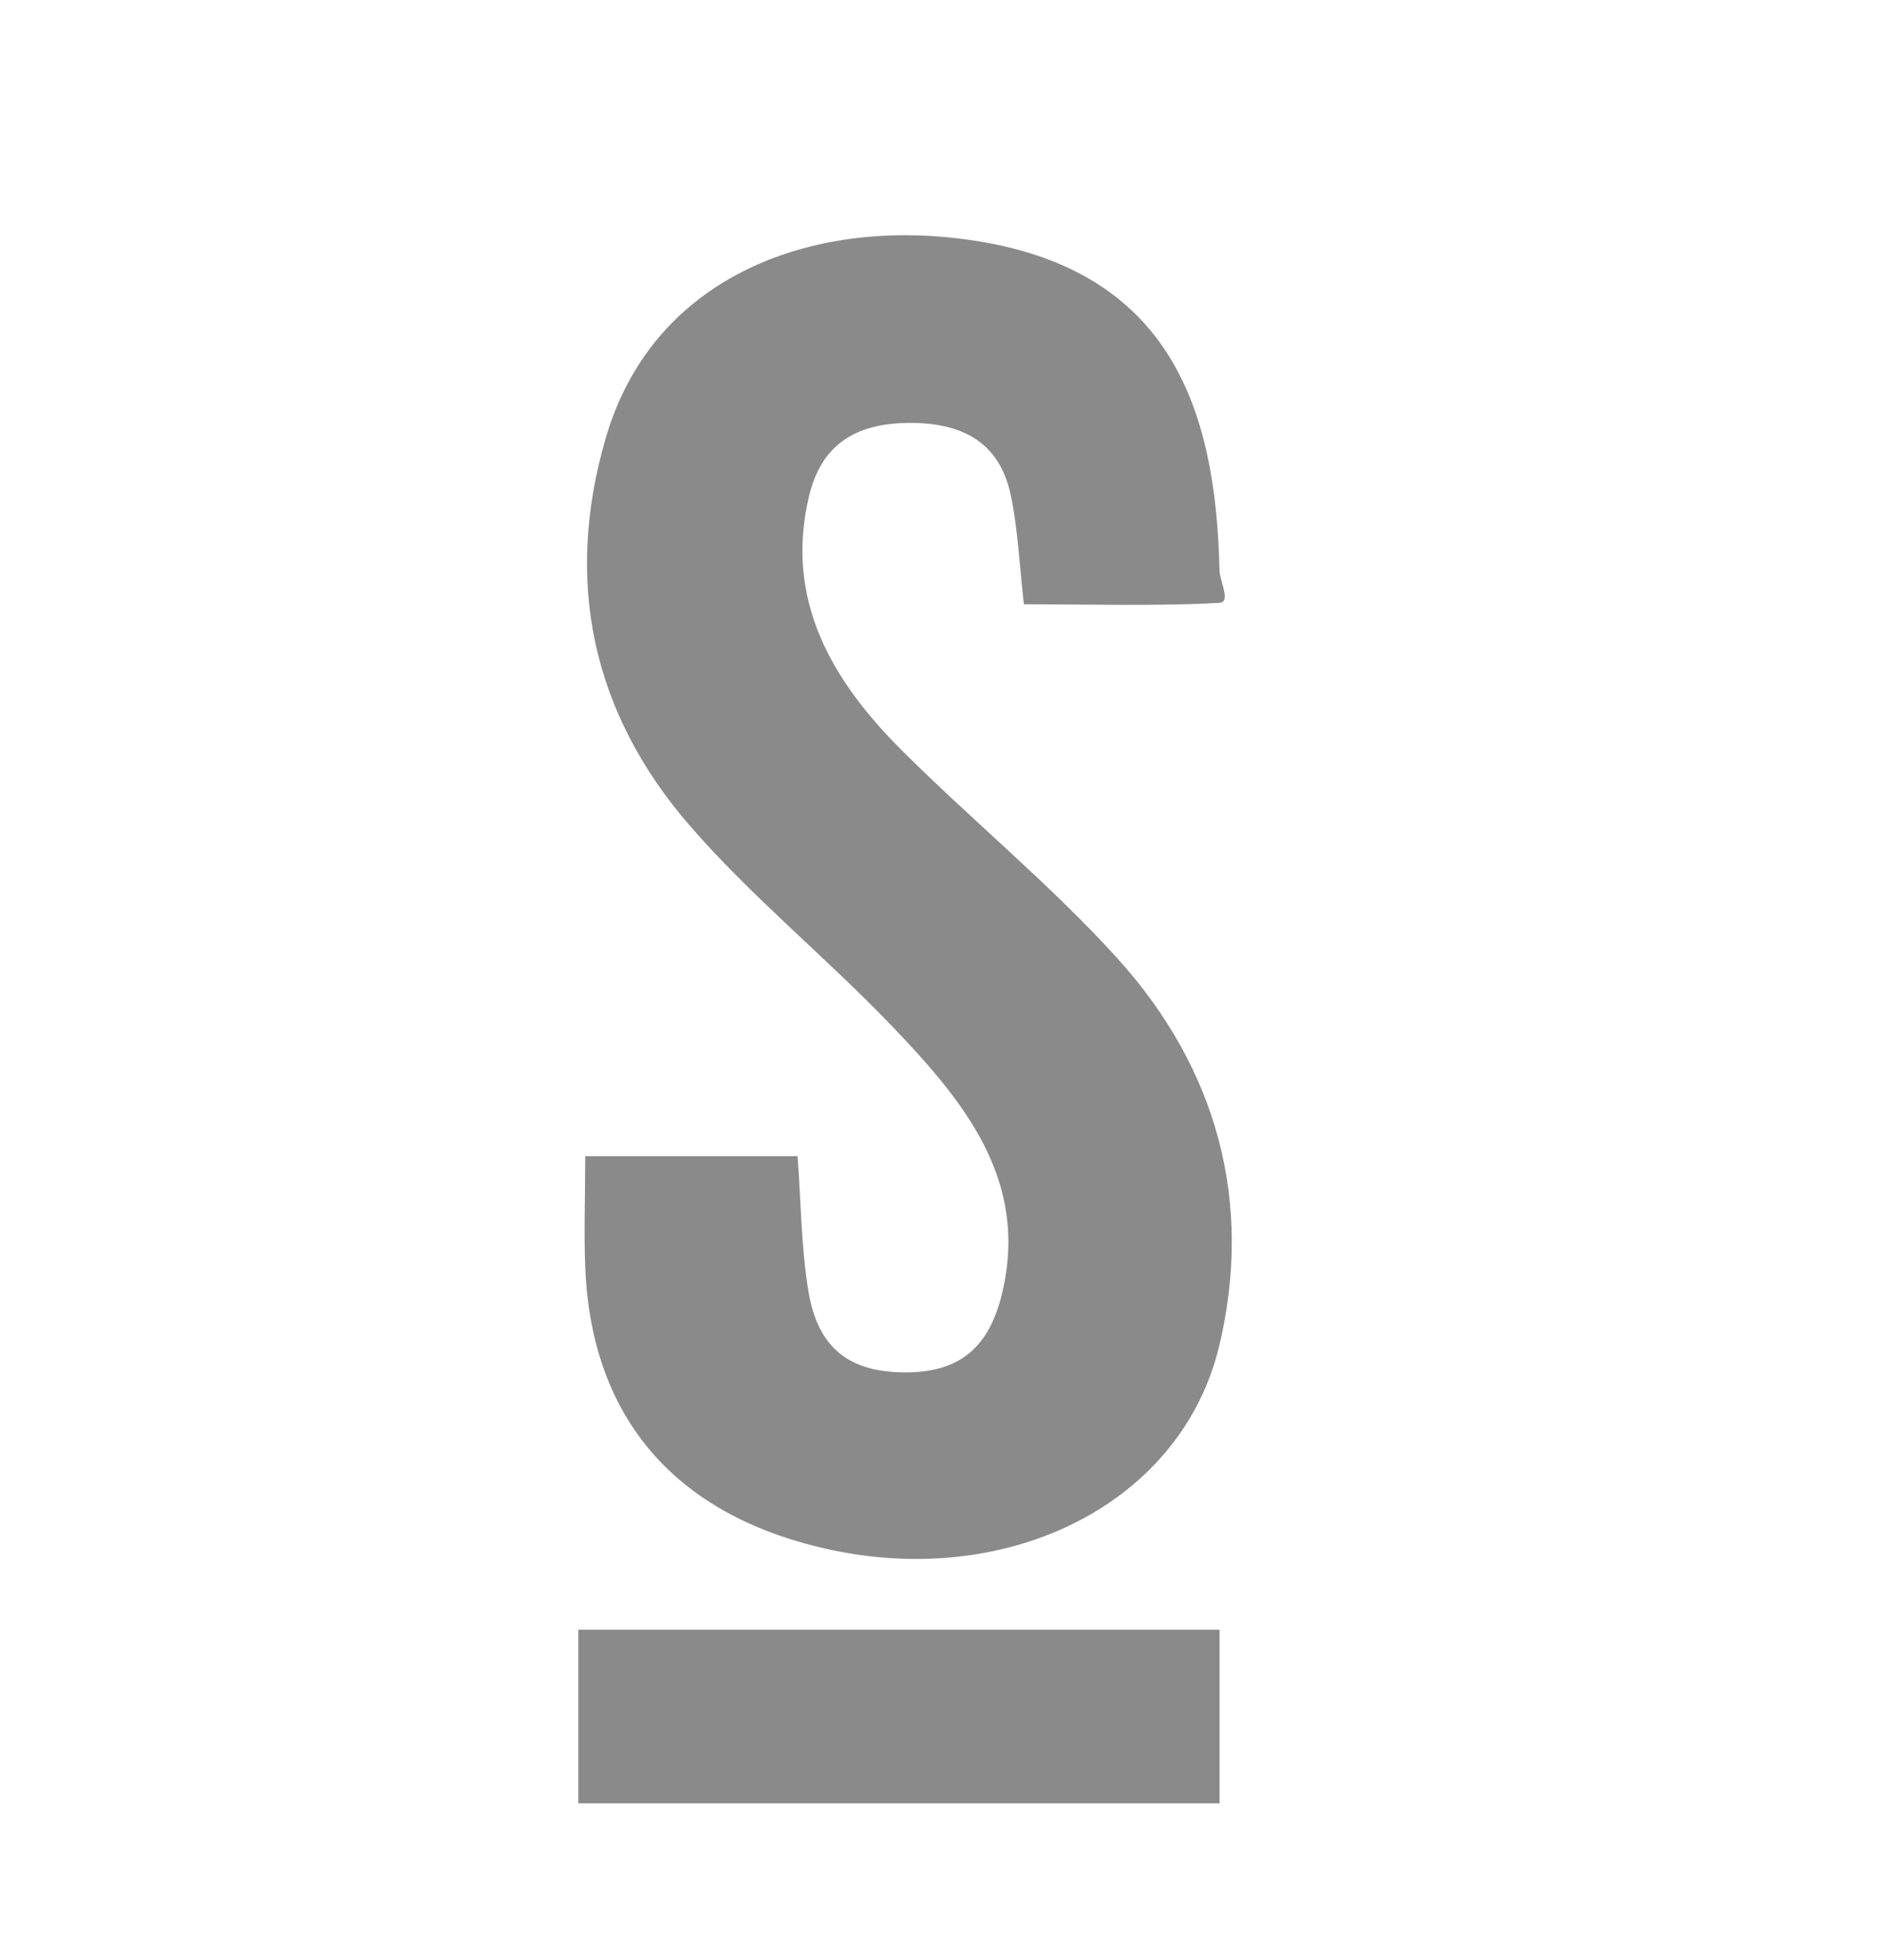
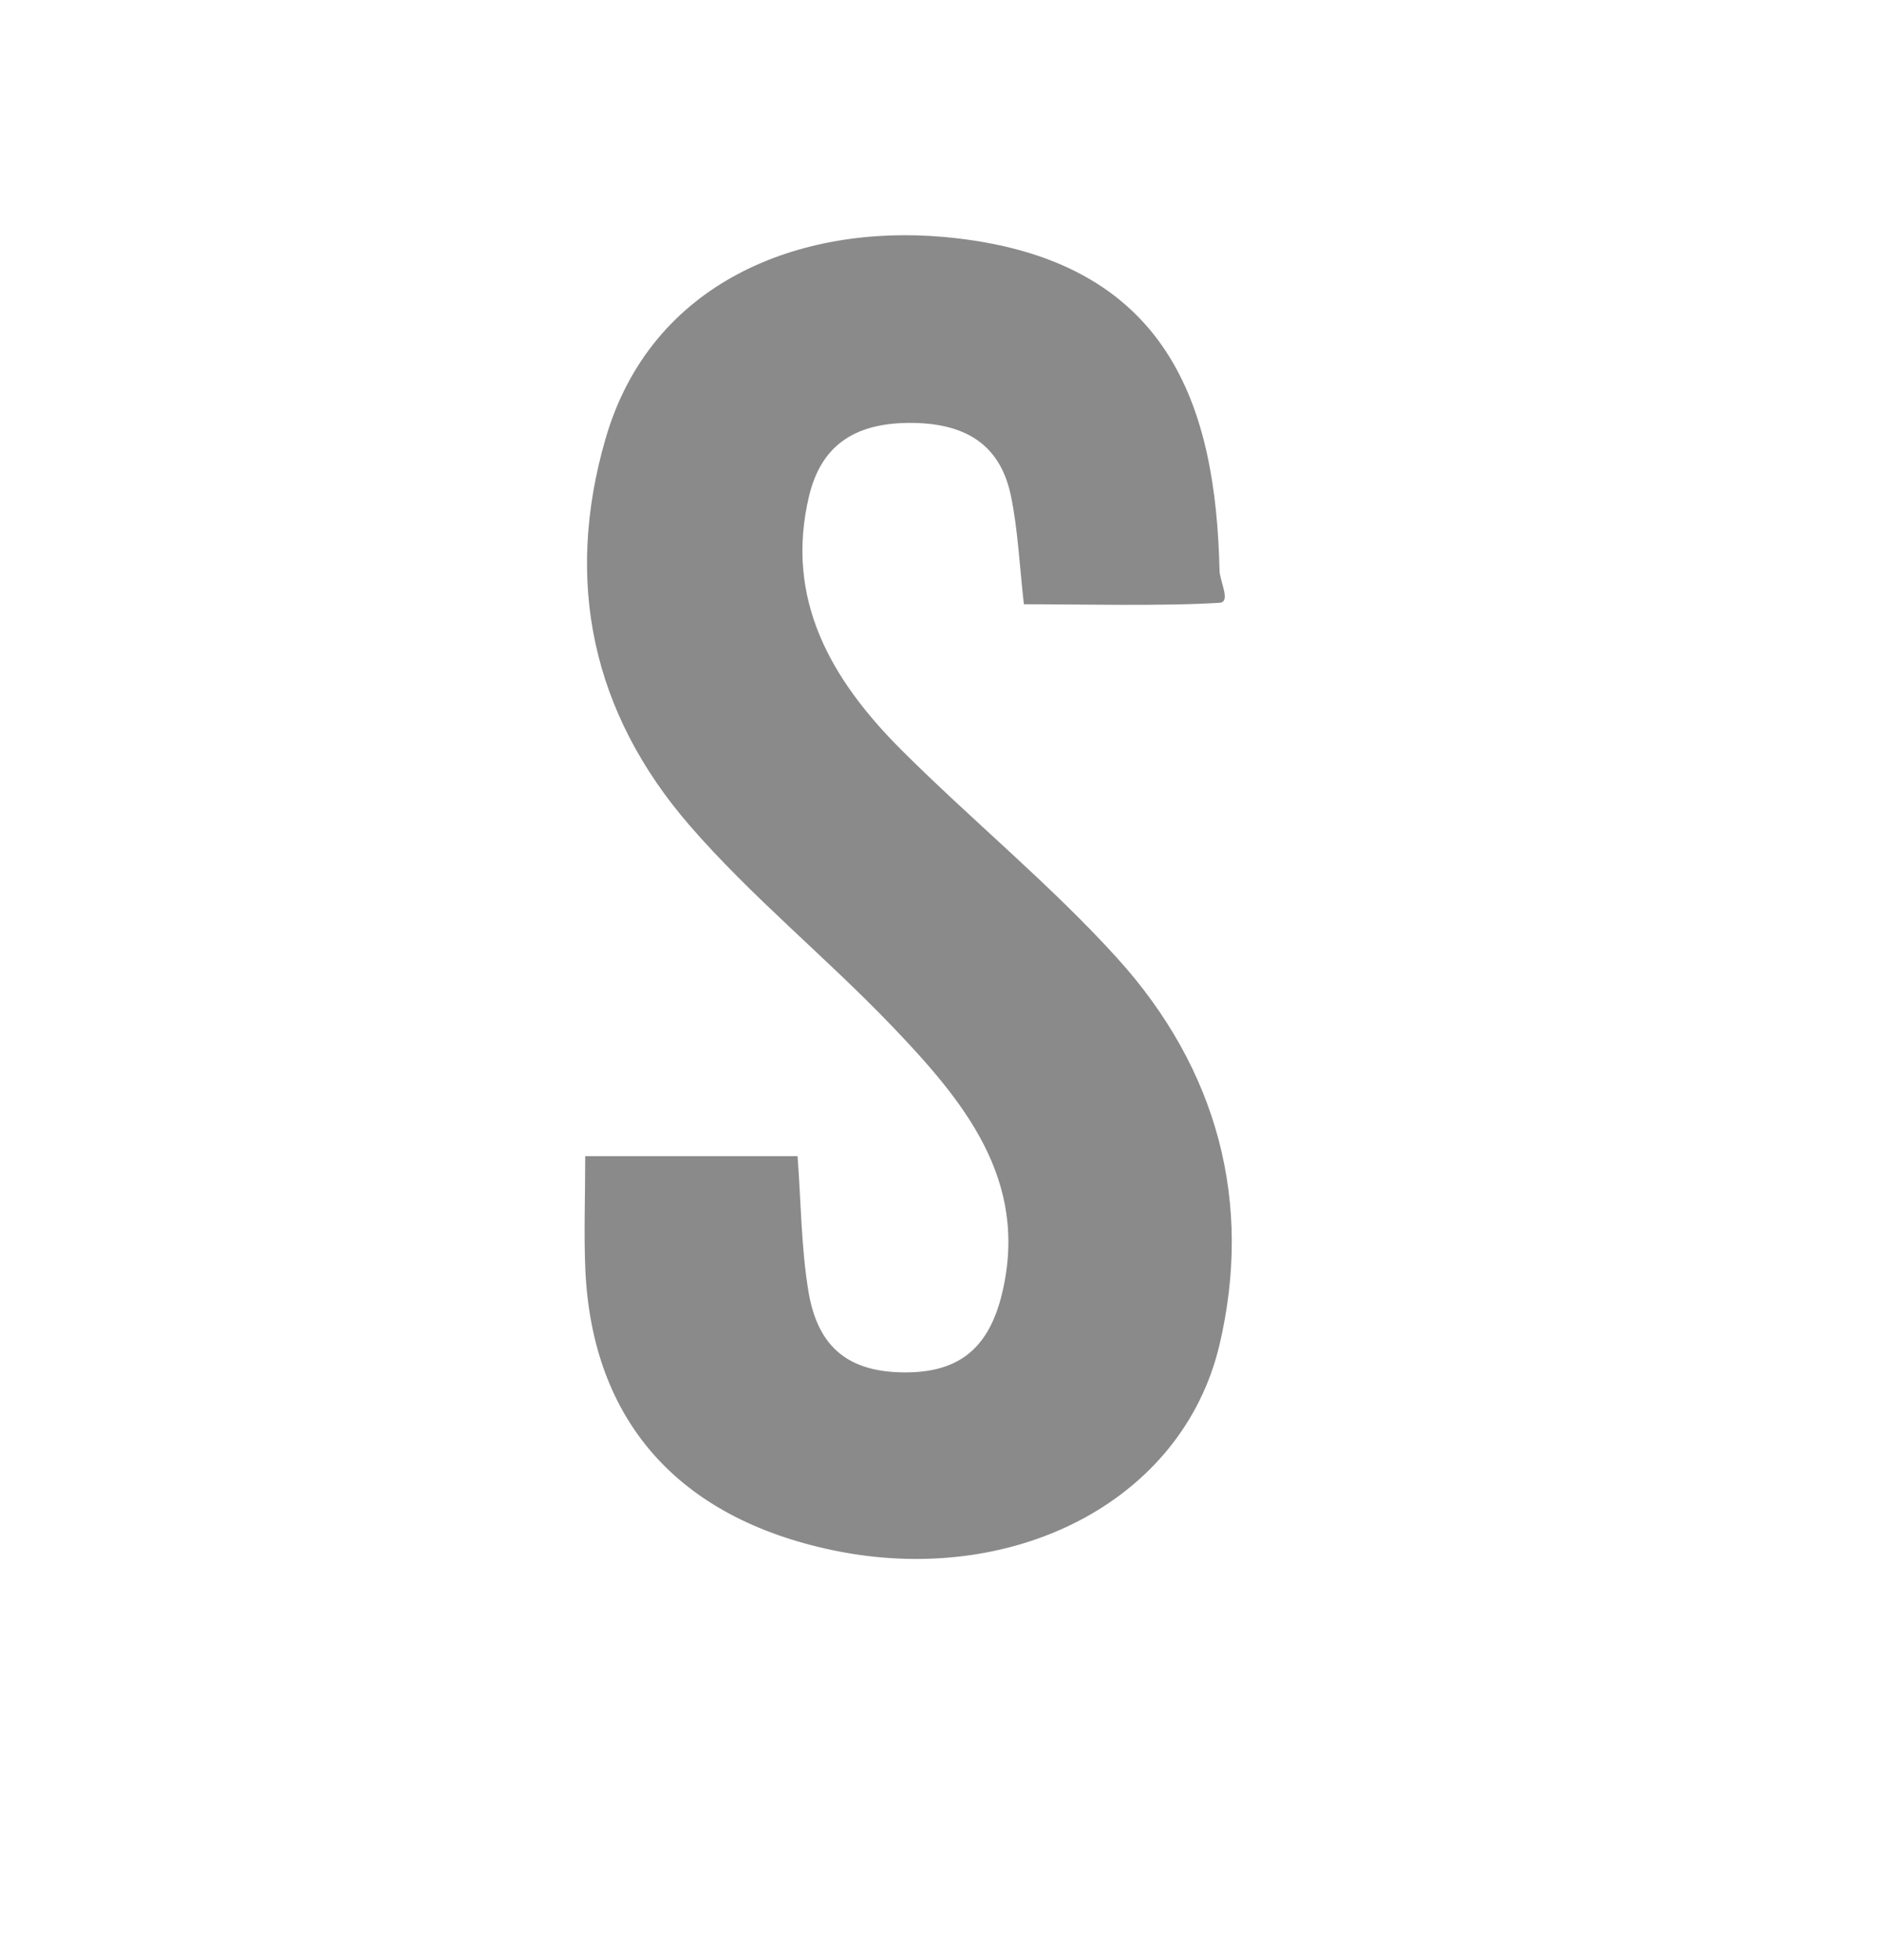
<svg xmlns="http://www.w3.org/2000/svg" width="24" height="25" viewBox="0 0 24 25" fill="none">
-   <path d="M7.375 23V20.786H15.552V23H7.375Z" fill="#8A8A8A" />
  <path d="M13.057 7.707C13 7.205 12.981 6.758 12.892 6.326C12.757 5.674 12.316 5.385 11.573 5.394C10.876 5.403 10.467 5.699 10.317 6.329C10.005 7.639 10.595 8.667 11.499 9.569C12.398 10.466 13.396 11.281 14.245 12.218C15.535 13.642 15.976 15.345 15.552 17.15C15.078 19.163 12.895 20.254 10.606 19.769C8.648 19.354 7.556 18.122 7.465 16.206C7.444 15.737 7.463 15.267 7.463 14.746H10.171C10.215 15.336 10.217 15.912 10.31 16.474C10.431 17.196 10.832 17.5 11.533 17.504C12.235 17.508 12.614 17.19 12.78 16.491C13.126 15.043 12.283 14.035 11.365 13.077C10.532 12.208 9.58 11.435 8.795 10.529C7.548 9.088 7.195 7.416 7.722 5.596C8.301 3.594 10.2 2.855 12.047 3.023C14.946 3.288 15.504 5.231 15.552 7.276C15.555 7.416 15.701 7.679 15.552 7.688C14.862 7.733 13.764 7.707 13.057 7.707Z" fill="#8A8A8A" />
</svg>